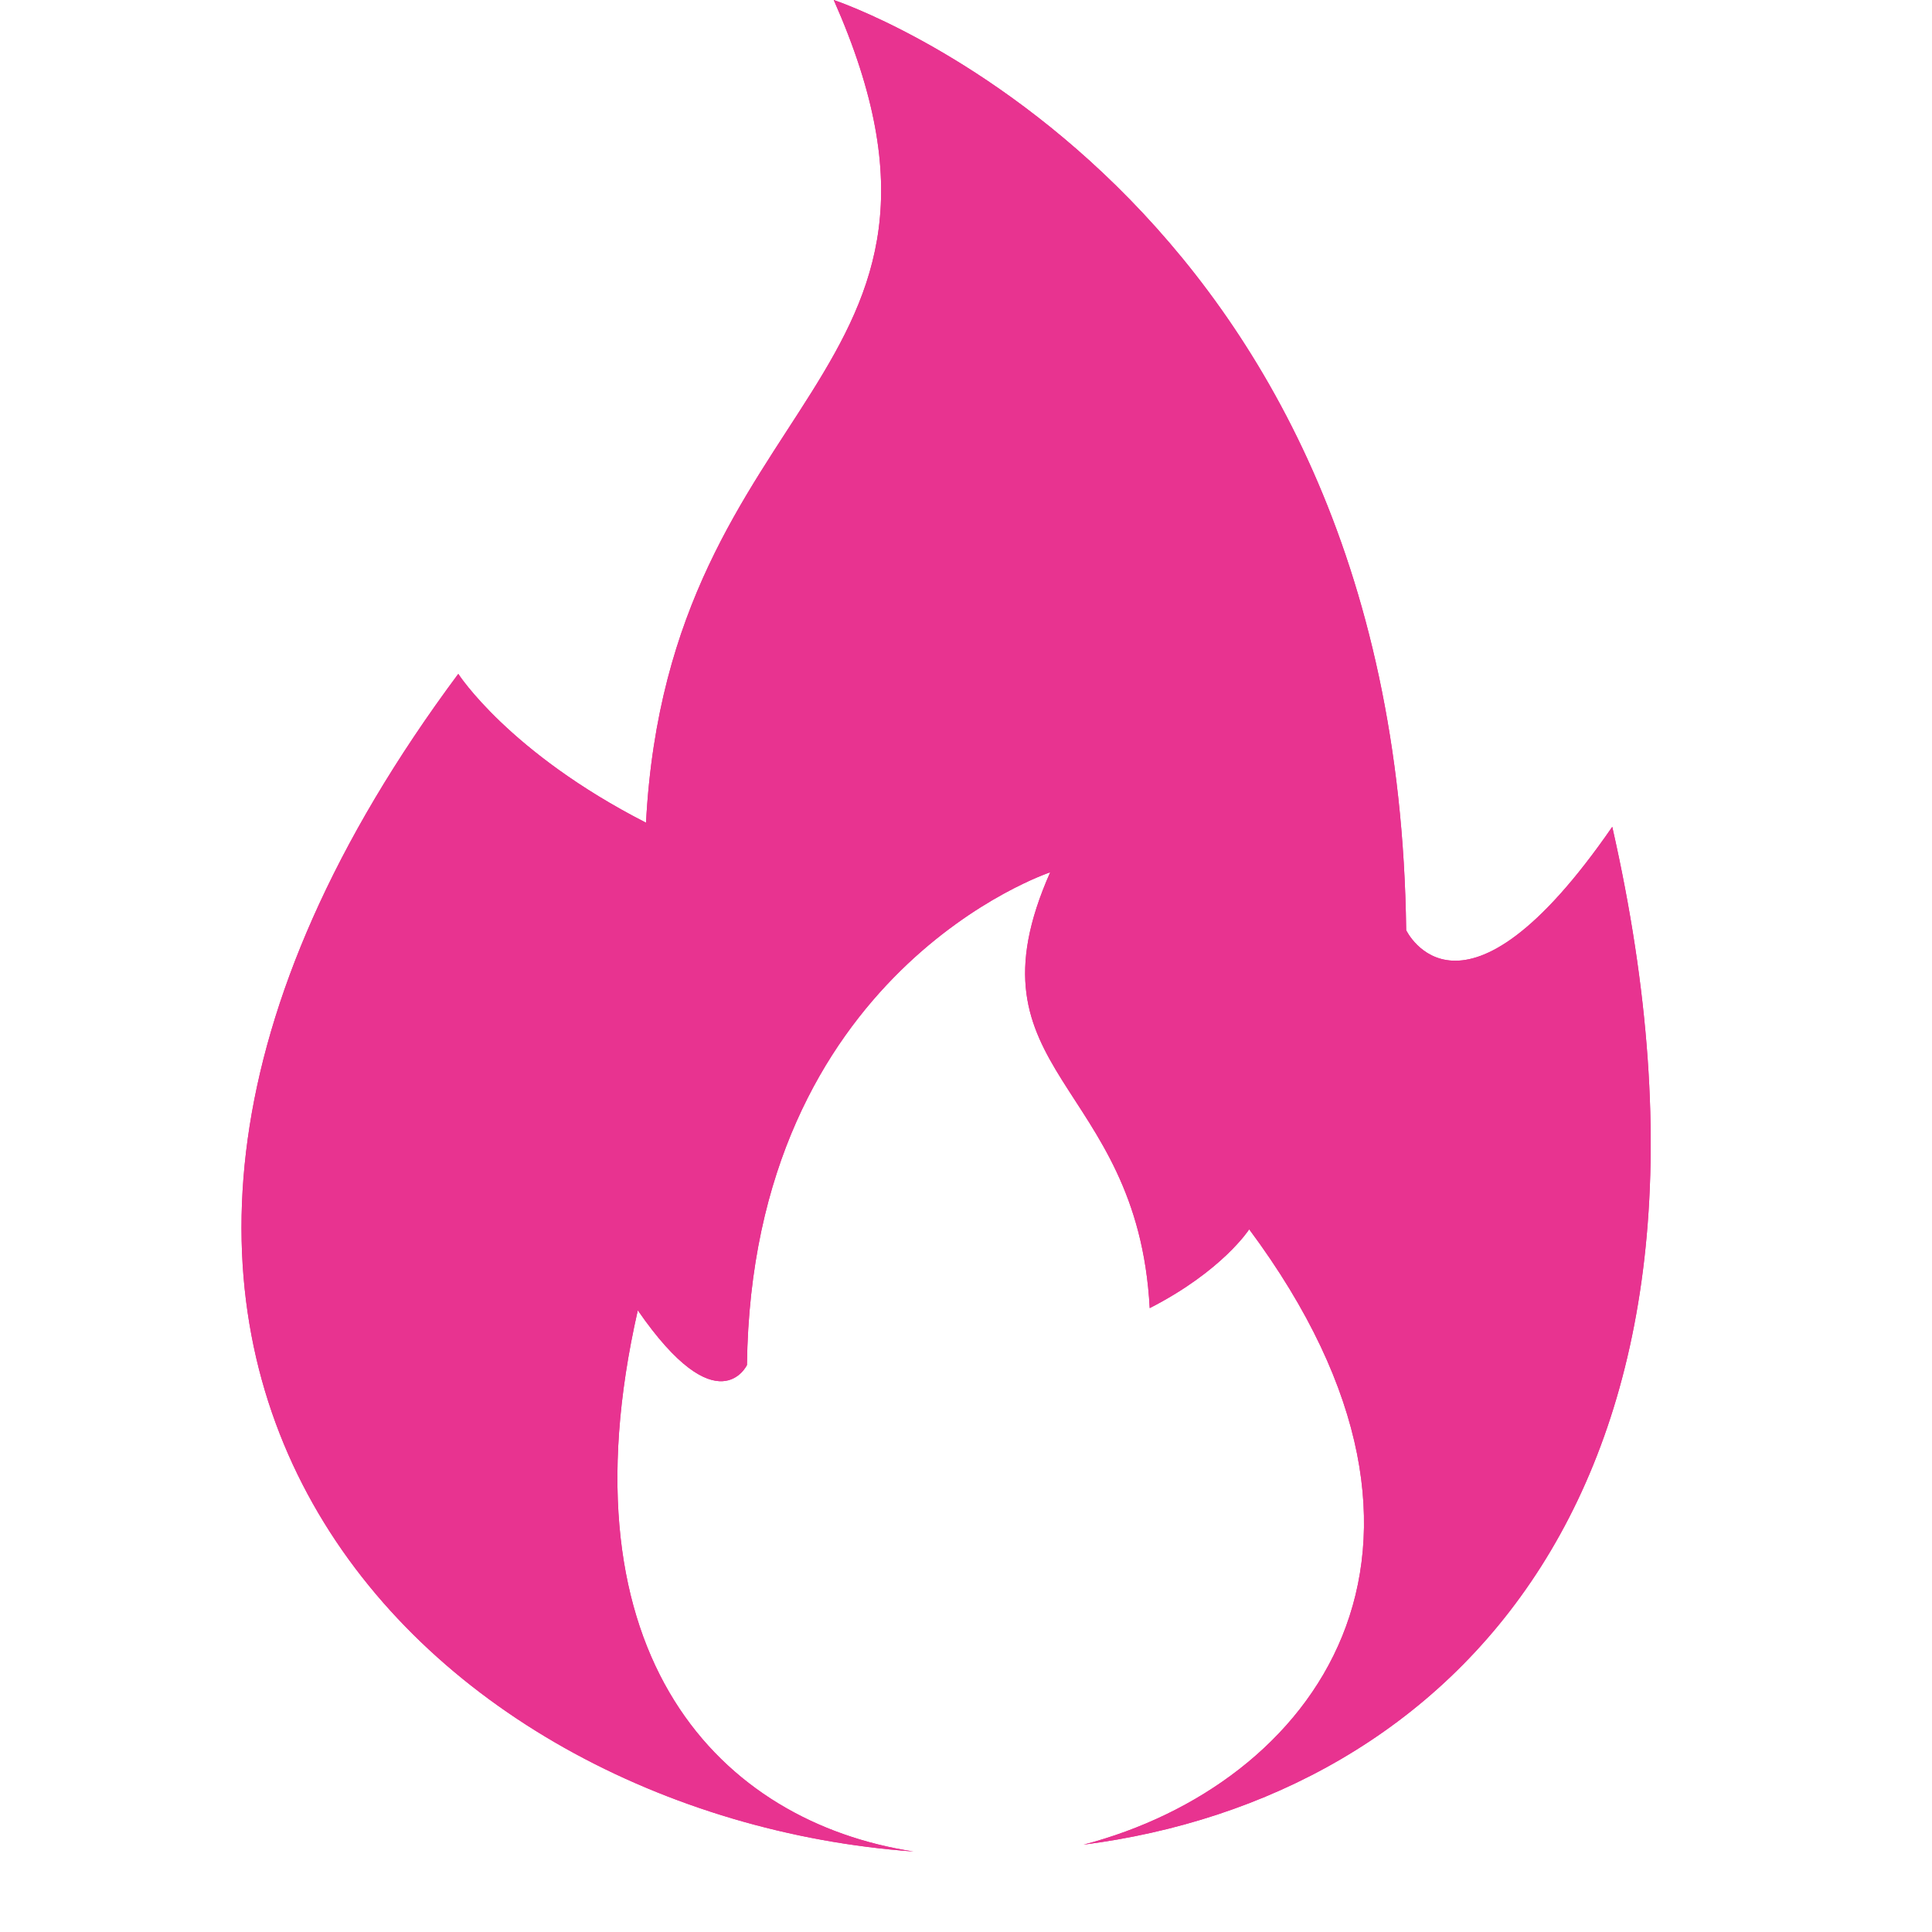
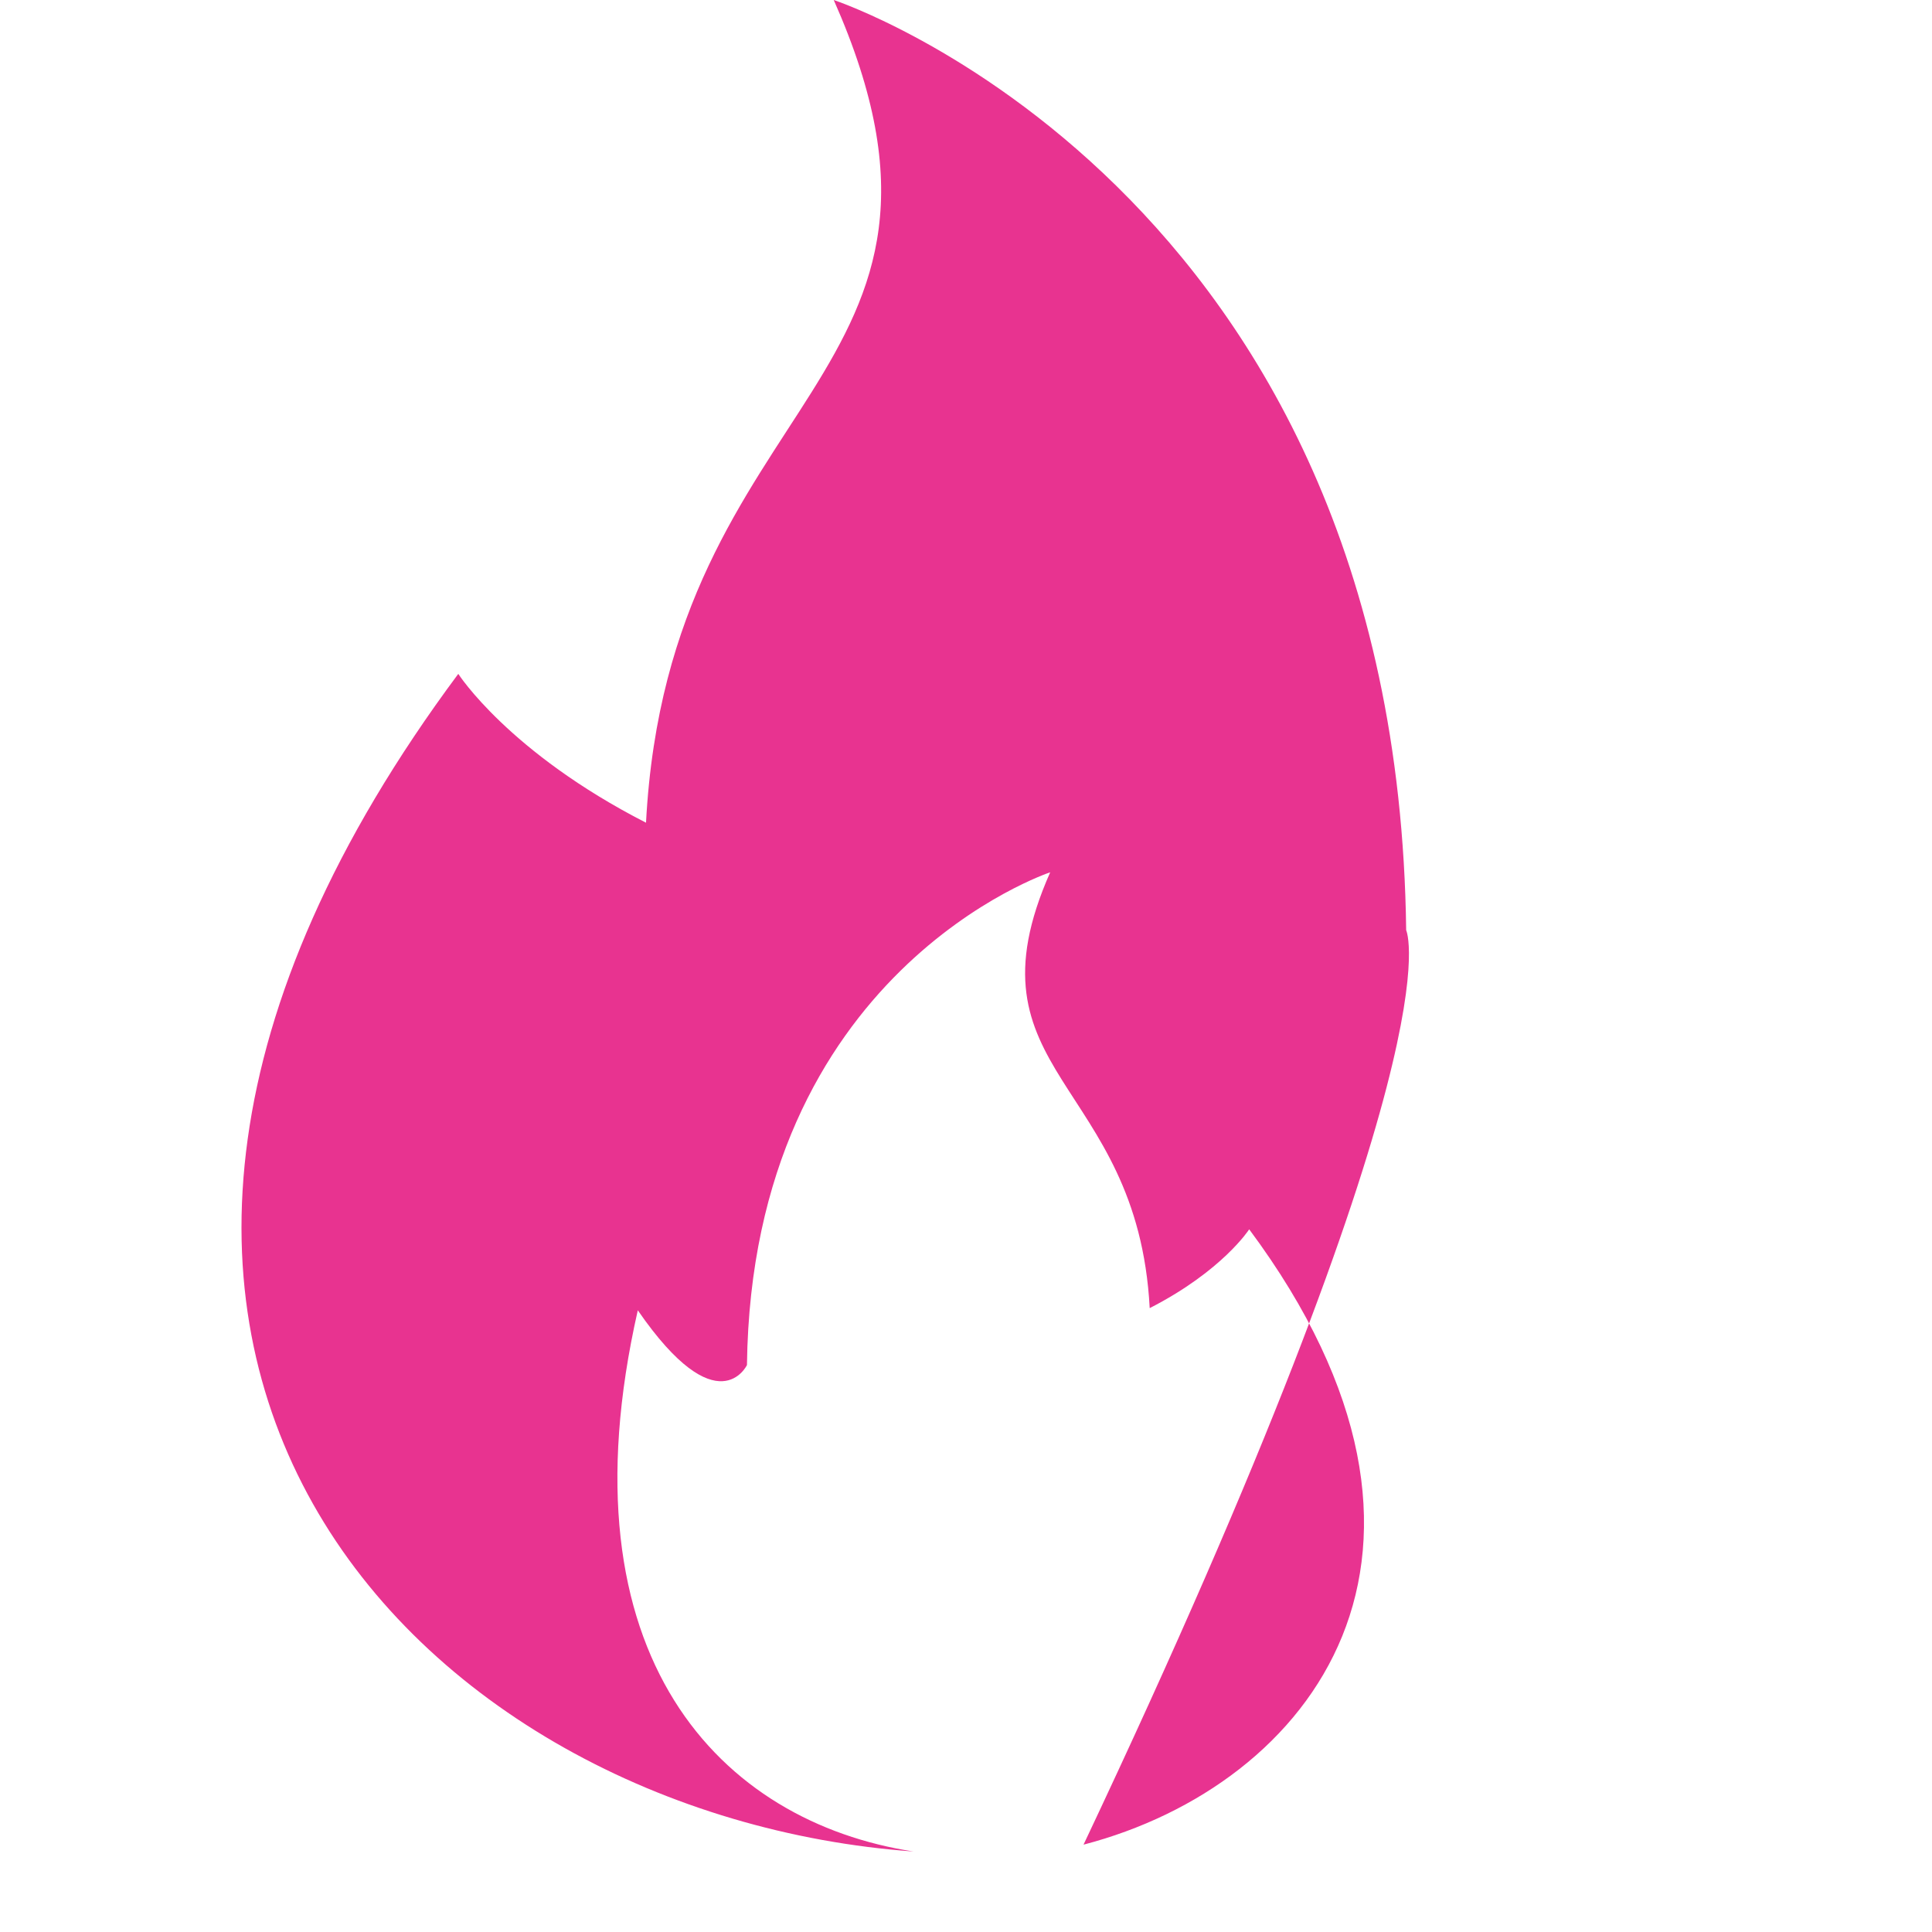
<svg xmlns="http://www.w3.org/2000/svg" width="24" height="24" viewBox="0 0 24 24" fill="none">
  <g clip-path="url(#clip0_367_8058)">
    <g filter="url(#filter0_f_367_8058)">
-       <path fill-rule="evenodd" clip-rule="evenodd" d="M11.348 23C8.968 22.635 6.941 20.599 7.923 16.277C8.918 17.719 9.279 16.957 9.279 16.957C9.34 12.06 13.046 10.836 13.046 10.836C11.937 13.339 14.132 13.408 14.282 16.25C15.186 15.788 15.518 15.271 15.518 15.271C18.511 19.296 16.292 22.176 13.46 22.915C17.996 22.333 21.895 18.492 20.028 10.271C18.15 12.993 17.468 11.555 17.468 11.555C17.354 2.311 10.357 0 10.357 0C12.451 4.726 8.308 4.856 8.025 10.22C6.318 9.347 5.693 8.371 5.693 8.371C-0.572 16.794 5.257 22.562 11.348 23Z" fill="#E83390" />
-     </g>
-     <path fill-rule="evenodd" clip-rule="evenodd" d="M11.348 23C8.968 22.635 6.941 20.599 7.923 16.277C8.918 17.719 9.279 16.957 9.279 16.957C9.34 12.06 13.046 10.836 13.046 10.836C11.937 13.339 14.132 13.408 14.282 16.25C15.186 15.788 15.518 15.271 15.518 15.271C18.511 19.296 16.292 22.176 13.46 22.915C17.996 22.333 21.895 18.492 20.028 10.271C18.15 12.993 17.468 11.555 17.468 11.555C17.354 2.311 10.357 0 10.357 0C12.451 4.726 8.308 4.856 8.025 10.22C6.318 9.347 5.693 8.371 5.693 8.371C-0.572 16.794 5.257 22.562 11.348 23Z" fill="#E83390" />
+       </g>
+     <path fill-rule="evenodd" clip-rule="evenodd" d="M11.348 23C8.968 22.635 6.941 20.599 7.923 16.277C8.918 17.719 9.279 16.957 9.279 16.957C9.34 12.06 13.046 10.836 13.046 10.836C11.937 13.339 14.132 13.408 14.282 16.25C15.186 15.788 15.518 15.271 15.518 15.271C18.511 19.296 16.292 22.176 13.46 22.915C18.15 12.993 17.468 11.555 17.468 11.555C17.354 2.311 10.357 0 10.357 0C12.451 4.726 8.308 4.856 8.025 10.22C6.318 9.347 5.693 8.371 5.693 8.371C-0.572 16.794 5.257 22.562 11.348 23Z" fill="#E83390" />
  </g>
  <defs>
    <filter id="filter0_f_367_8058" x="2" y="-1" width="19.506" height="25" filterUnits="userSpaceOnUse" color-interpolation-filters="sRGB">
      <feFlood flood-opacity="0" result="BackgroundImageFix" />
      <feBlend mode="normal" in="SourceGraphic" in2="BackgroundImageFix" result="shape" />
      <feGaussianBlur stdDeviation="0.5" result="effect1_foregroundBlur_367_8058" />
    </filter>
    <clipPath id="clip0_367_8058">
      <rect width="24" height="24" fill="white" />
    </clipPath>
  </defs>
</svg>